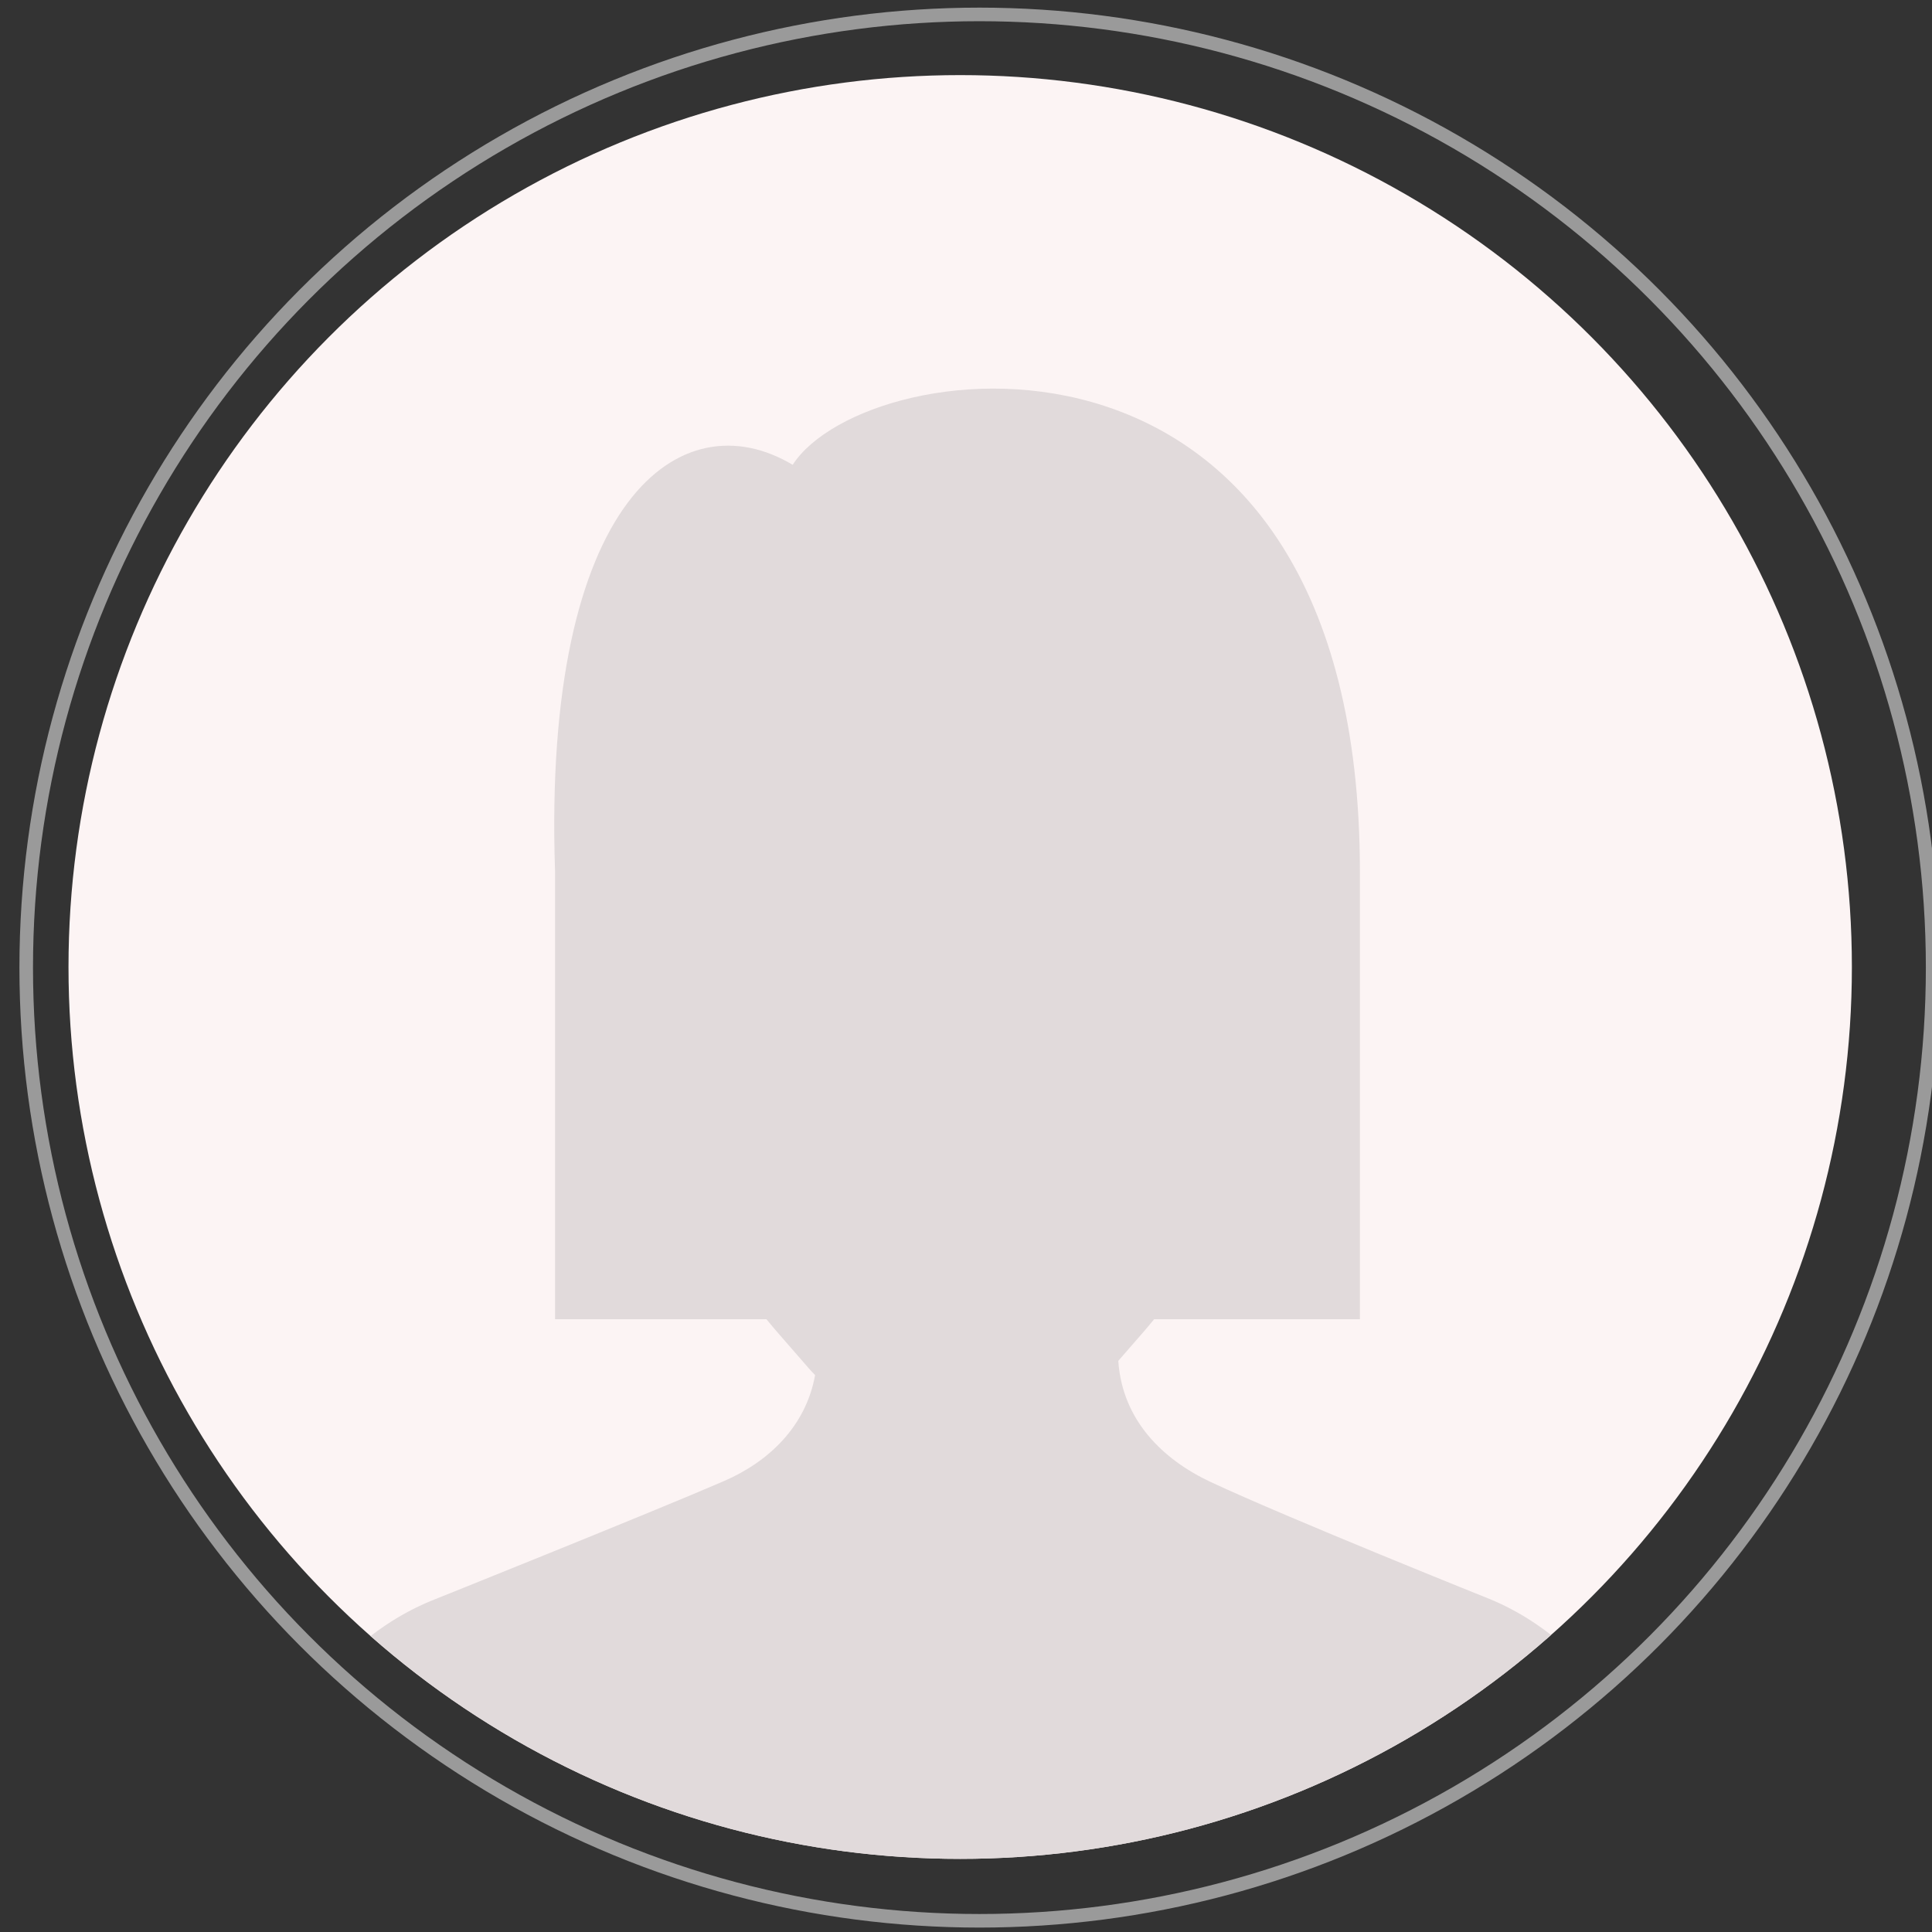
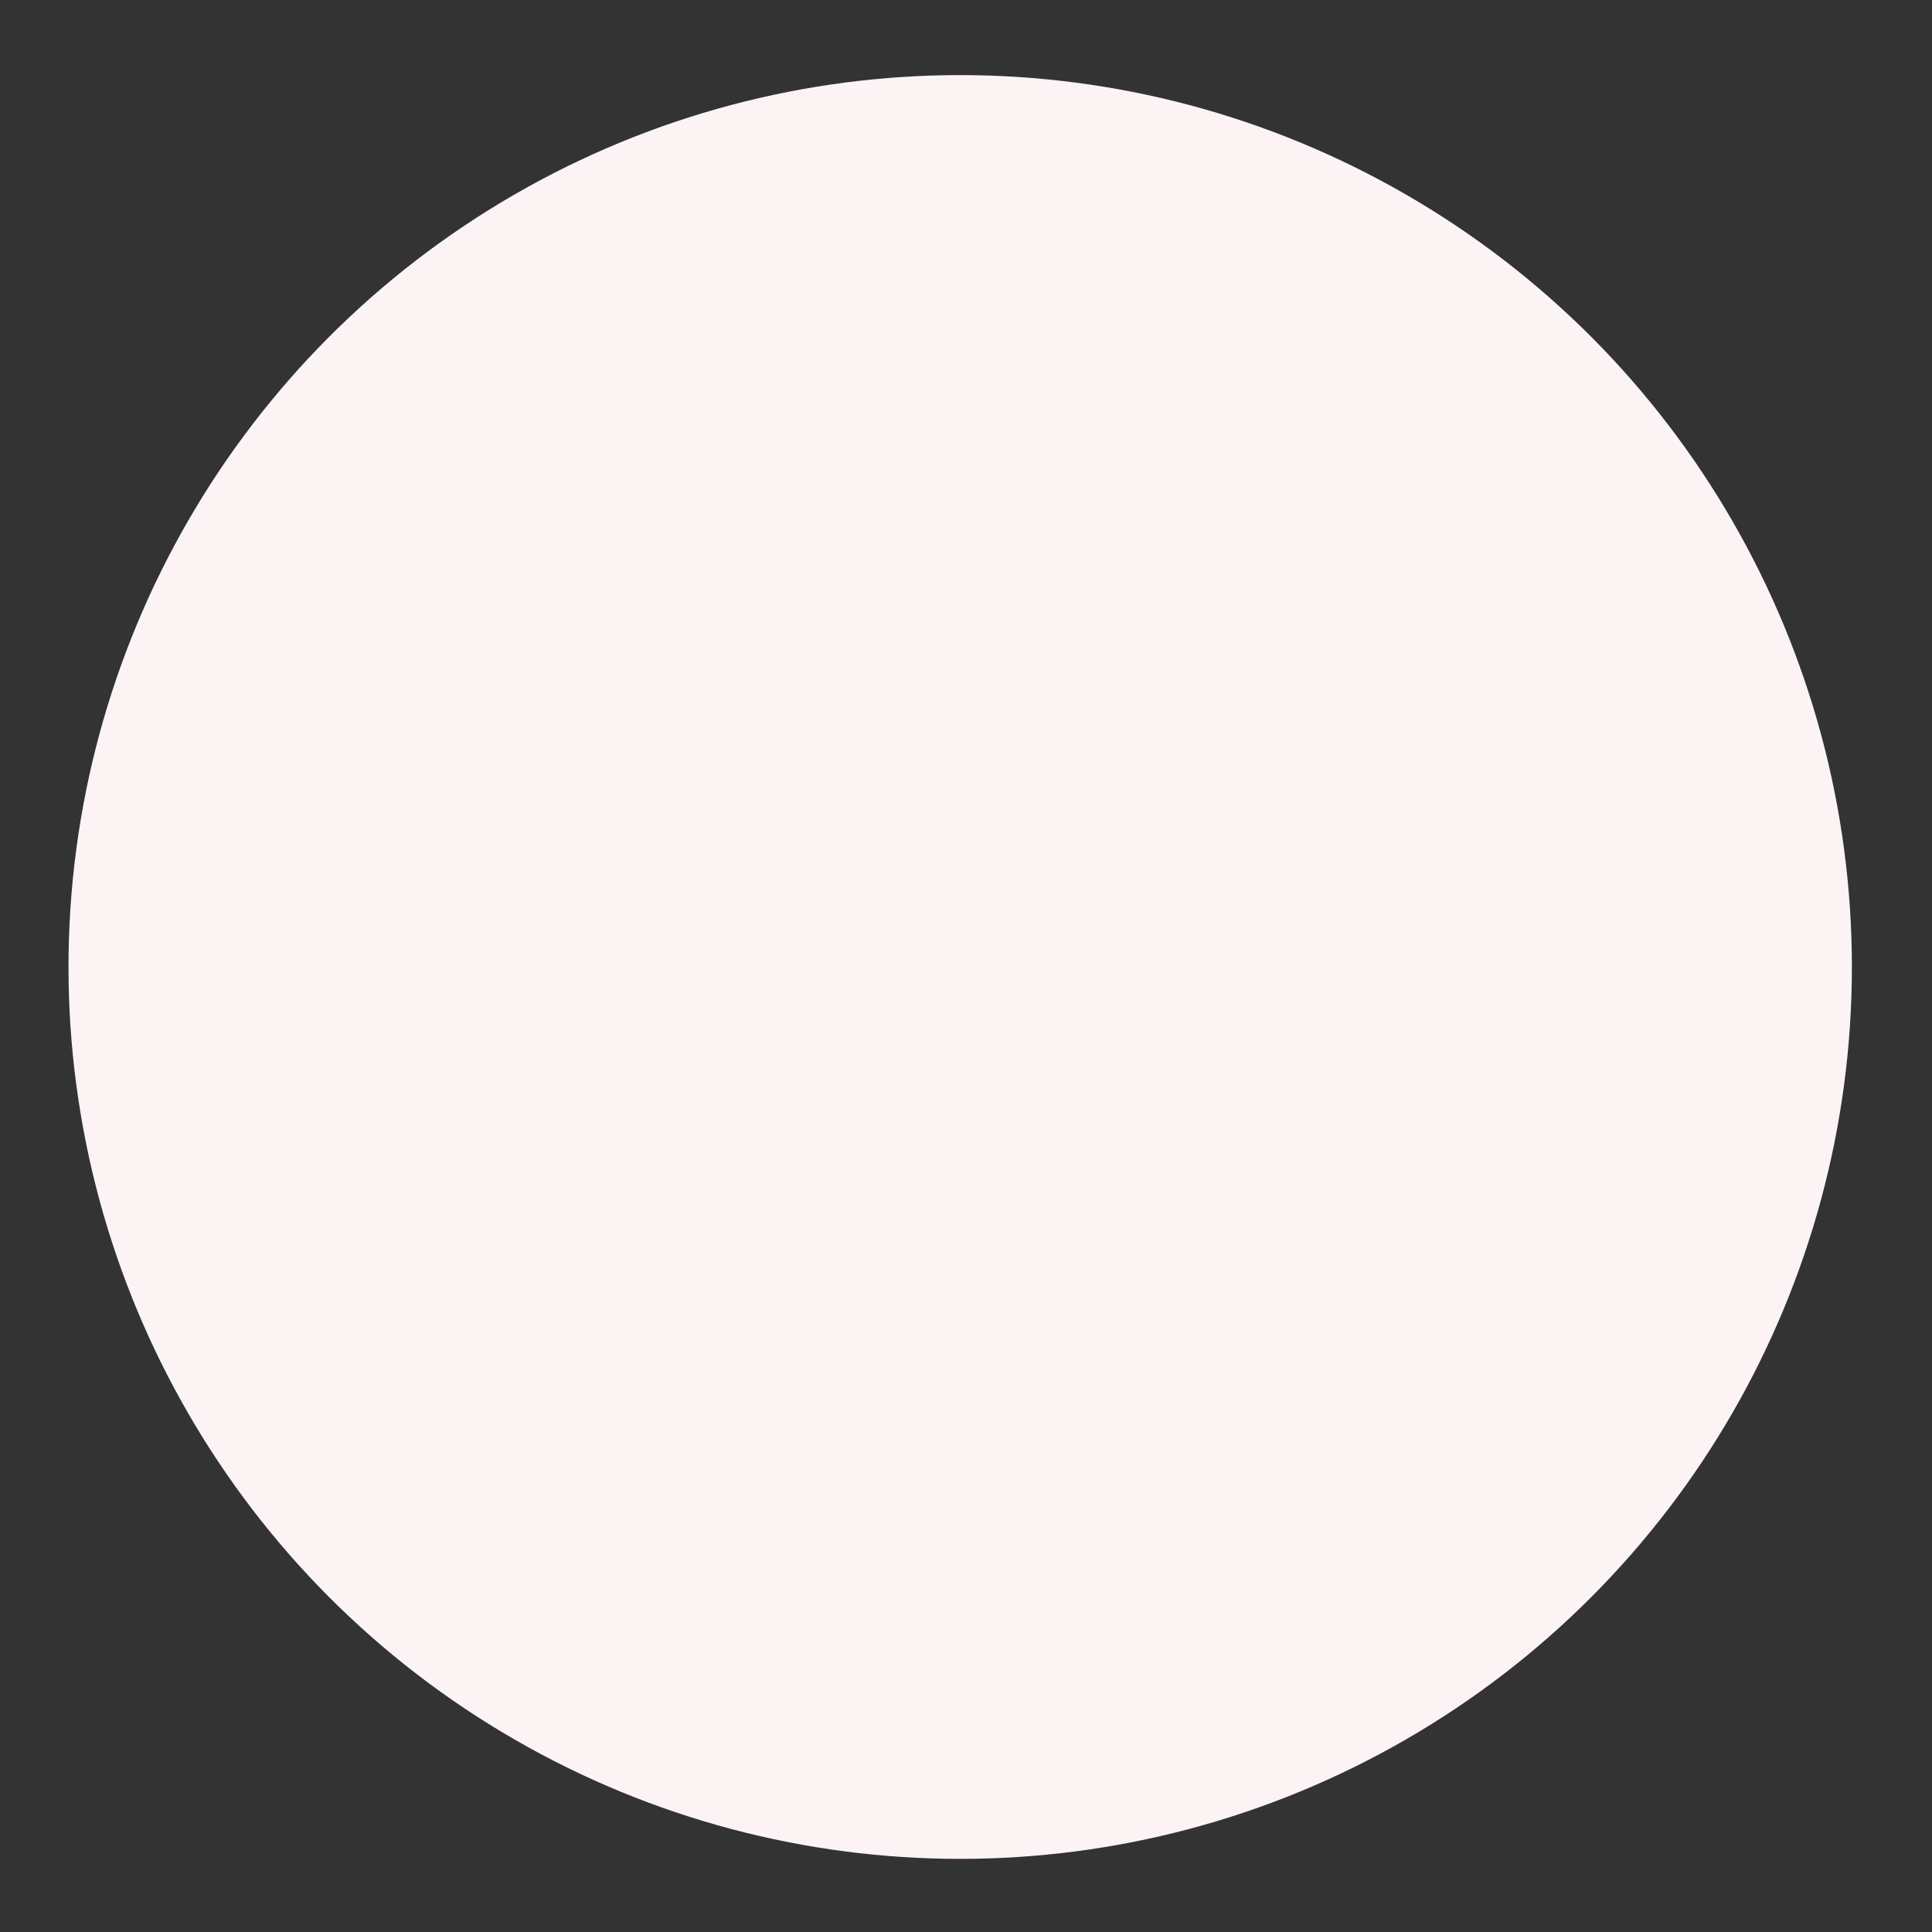
<svg xmlns="http://www.w3.org/2000/svg" width="100%" height="100%" viewBox="0 0 143 143" version="1.1" xml:space="preserve" style="fill-rule:evenodd;clip-rule:evenodd;stroke-linejoin:round;stroke-miterlimit:1.5;">
  <rect x="0" y="0" width="143" height="143" fill="#333333" stroke="none" />
  <g transform="matrix(1,0,0,1,-9550,-3507)">
    <g transform="matrix(1,0,0,1.348,9321.61,338)">
      <g transform="matrix(1.069,0,0,0.793,-5724,526.989)">
-         <circle cx="5636" cy="2367" r="66" style="fill:none;stroke:rgb(154,154,154);stroke-width:0.94px;" />
-       </g>
+         </g>
      <g transform="matrix(1,0,0,0.742,-5336.54,647.672)">
        <circle cx="5636" cy="2367" r="66" style="fill:rgb(252,244,244);" />
        <clipPath id="_clip1">
-           <circle cx="5636" cy="2367" r="66" />
-         </clipPath>
+           </clipPath>
        <g clip-path="url(#_clip1)">
          <g transform="matrix(1.516,0,0,1.516,5618.52,2351.61)">
            <path d="M0,35.245C-3.545,36.78 -14.272,41.08 -14.272,41.08C-19.716,43.306 -23.37,49.393 -23.37,56.235L-23.37,58.286L46.441,58.286L46.441,56.141C46.441,49.345 42.835,43.288 37.443,41.028C37.443,41.028 27.542,37.06 23.769,35.295C21.42,34.197 19.444,32.273 19.249,29.378L20.573,27.857C20.719,27.69 20.857,27.517 20.998,27.346L31.046,27.346L31.046,5.511C31.046,-23.041 6.975,-19.984 3.352,-14.361C-2.083,-17.606 -8.877,-12.737 -8.249,5.511L-8.249,27.346L2.072,27.346C2.214,27.517 2.352,27.69 2.498,27.857L4.092,29.689C4.207,29.821 4.325,29.949 4.446,30.073C3.997,32.574 2.184,34.299 0,35.245" style="fill:rgb(225,218,219);fill-rule:nonzero;" />
          </g>
        </g>
      </g>
    </g>
  </g>
</svg>